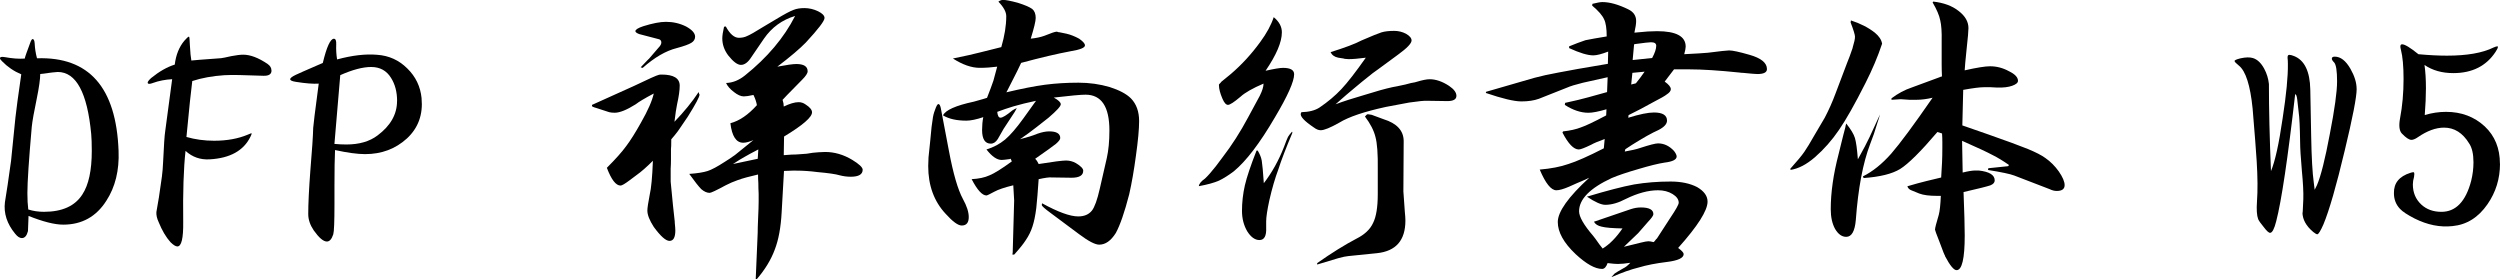
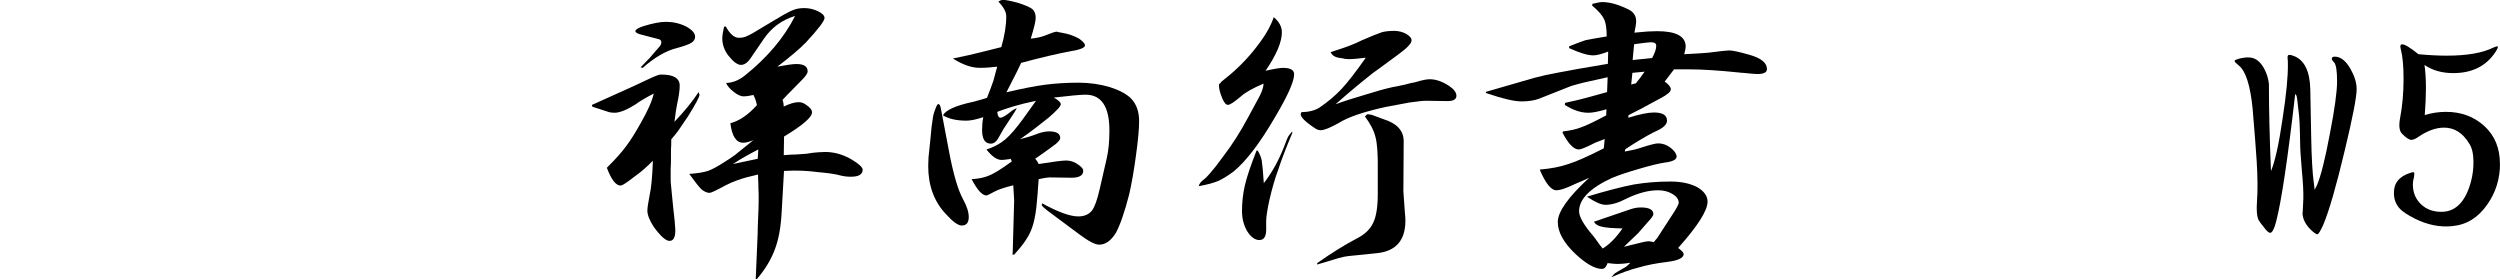
<svg xmlns="http://www.w3.org/2000/svg" viewBox="0 0 82.775 9.241" version="1.1" id="svg5" width="82.775" height="9.241">
  <defs id="defs2" />
  <g id="layer1" style="display:inline" transform="translate(-40.474,-48.26)">
    <g aria-label="DFP 祥南行書体 W5" id="text236" style="font-size:9.878px;font-family:DFSNGyoSho-W5;-inkscape-font-specification:'DFSNGyoSho-W5, Normal';text-align:center;text-anchor:middle;stroke-width:0.265">
-       <path d="m 44.4,53.257 q 0.039,0.965 -0.405,1.65 -0.502,0.791 -1.428,0.791 -0.424,0 -1.148,-0.289 -0.01,0.203 -0.019,0.502 -0.058,0.232 -0.203,0.232 -0.106,0 -0.222,-0.145 -0.405,-0.492 -0.338,-1.042 0.077,-0.453 0.203,-1.37 0.048,-0.521 0.145,-1.437 0.039,-0.367 0.193,-1.428 -0.367,-0.154 -0.637,-0.434 -0.068,-0.068 -0.068,-0.096 0,-0.068 0.164,-0.039 0.367,0.068 0.656,0.048 0.01,-0.068 0.174,-0.502 0.048,-0.145 0.087,-0.145 0.058,0 0.068,0.145 0.01,0.241 0.077,0.492 2.585,-0.087 2.701,3.068 z m -0.887,0 q 0,-0.357 -0.019,-0.559 -0.193,-2.055 -1.109,-2.055 -0.077,0 -0.579,0.068 0,0.251 -0.116,0.82 -0.135,0.646 -0.164,0.926 -0.145,1.65 -0.145,2.199 0,0.309 0.029,0.54 0.241,0.077 0.521,0.077 0.907,0 1.273,-0.579 0.309,-0.473 0.309,-1.437 z" id="path3162" />
-       <path d="m 49.464,50.595 q 0,0.183 -0.27,0.174 -0.965,-0.039 -1.293,-0.019 -0.588,0.039 -1.061,0.193 -0.058,0.434 -0.193,1.852 0.434,0.125 0.916,0.125 0.637,0 1.119,-0.203 0.125,-0.058 0.125,-0.039 0,0.029 -0.039,0.106 -0.338,0.695 -1.35,0.752 -0.463,0.029 -0.801,-0.28 -0.096,0.868 -0.077,2.354 0.01,0.81 -0.193,0.81 -0.087,0 -0.232,-0.145 -0.222,-0.251 -0.386,-0.656 -0.087,-0.183 -0.077,-0.338 0.077,-0.395 0.183,-1.177 0.029,-0.222 0.039,-0.473 0.039,-0.839 0.068,-1.013 0.058,-0.434 0.232,-1.736 -0.347,0.019 -0.637,0.125 -0.077,0.029 -0.116,0.029 -0.058,0 -0.058,-0.039 0,-0.048 0.116,-0.154 0.405,-0.328 0.781,-0.444 0.058,-0.482 0.318,-0.791 0.116,-0.135 0.154,-0.135 0.019,0 0.029,0.289 0.019,0.357 0.048,0.502 0.058,-0.01 0.984,-0.077 0.087,-0.01 0.338,-0.068 0.251,-0.048 0.395,-0.048 0.357,0 0.81,0.309 0.125,0.087 0.125,0.212 z" id="path3164" />
-       <path d="m 54.432,51.511 q 0.077,0.81 -0.482,1.331 -0.569,0.521 -1.389,0.521 -0.376,0 -0.994,-0.135 -0.019,0.386 -0.019,1.196 v 0.598 q 0,0.868 -0.039,0.994 -0.077,0.241 -0.212,0.241 -0.174,0 -0.434,-0.367 -0.183,-0.27 -0.183,-0.54 0,-0.511 0.068,-1.418 0.087,-1.042 0.096,-1.437 0,-0.087 0.183,-1.466 -0.27,0.019 -0.752,-0.058 -0.193,-0.029 -0.193,-0.087 0,-0.058 0.183,-0.145 0.01,-0.01 0.897,-0.395 0.193,-0.801 0.367,-0.801 0.087,0 0.077,0.193 -0.01,0.251 0.029,0.492 0.752,-0.203 1.322,-0.154 0.588,0.039 1.003,0.453 0.415,0.405 0.473,0.984 z m -0.81,0.096 q 0,-0.453 -0.203,-0.772 -0.222,-0.357 -0.656,-0.357 -0.415,0 -1.023,0.27 l -0.193,2.277 q 0.203,0.019 0.395,0.019 0.637,0 1.032,-0.299 0.646,-0.482 0.646,-1.138 z" id="path3166" />
      <path d="m 60.075,51.733 v 0.029 q -0.019,0.029 0.154,0.077 l 0.415,0.135 q 0.077,0.019 0.183,0.019 0.251,0 0.695,-0.28 0.145,-0.116 0.598,-0.357 -0.077,0.357 -0.424,0.965 -0.28,0.502 -0.492,0.781 -0.203,0.28 -0.637,0.714 0.222,0.588 0.453,0.588 0.068,0 0.299,-0.174 l 0.232,-0.174 q 0.232,-0.164 0.54,-0.473 -0.029,0.801 -0.106,1.129 -0.077,0.395 -0.077,0.521 0,0.212 0.212,0.54 0.338,0.463 0.521,0.463 0.193,0 0.193,-0.347 0,-0.068 -0.019,-0.26 0,-0.01 0,-0.029 -0.01,-0.106 -0.039,-0.357 -0.01,-0.087 -0.019,-0.174 -0.077,-0.762 -0.077,-0.791 V 54.058 q 0,-0.106 0,-0.212 0.01,-0.145 0.01,-0.318 0,-0.106 0,-0.328 0.01,-0.068 0.01,-0.328 0.048,-0.058 0.106,-0.125 0.125,-0.154 0.154,-0.203 L 63.249,52.119 q 0.386,-0.617 0.386,-0.723 0,-0.01 0,-0.01 -0.01,-0.01 -0.01,-0.01 -0.01,-0.039 -0.019,-0.068 -0.318,0.482 -0.801,0.984 0.048,-0.395 0.087,-0.579 0.087,-0.386 0.087,-0.617 0,-0.367 -0.598,-0.367 -0.077,0 -0.096,0.01 -0.096,0.019 -0.82,0.367 z m 1.678,-1.225 q 0.588,-0.521 1.129,-0.656 0.357,-0.096 0.482,-0.174 0.125,-0.077 0.125,-0.203 0,-0.174 -0.299,-0.338 -0.309,-0.154 -0.666,-0.154 -0.289,0 -0.752,0.145 -0.26,0.087 -0.26,0.164 0,0.048 0.125,0.096 l 0.666,0.174 q 0.068,0.029 0.068,0.106 0,0.077 -0.096,0.174 l -0.299,0.347 q -0.01,0.019 -0.029,0.029 -0.019,0.019 -0.039,0.039 -0.125,0.135 -0.222,0.232 z m 1.543,3.511 q 0.27,0.376 0.395,0.502 0.145,0.125 0.28,0.125 0.068,0 0.531,-0.251 0.183,-0.096 0.405,-0.174 0.241,-0.087 0.666,-0.183 0,0.154 0.01,0.289 0,0.174 0.01,0.347 0,0.164 0,0.26 0,0.183 -0.019,0.588 0,0.125 -0.01,0.26 0,0.183 -0.01,0.357 l -0.058,1.36 h 0.039 q 0.405,-0.473 0.588,-0.965 0.193,-0.492 0.232,-1.254 l 0.077,-1.36 q 0.106,0 0.28,-0.01 0.029,0 0.068,0 0.019,0 0.029,0 0.01,0 0.019,0 0,0 0.01,0 0.338,0 0.704,0.048 0.54,0.048 0.733,0.106 0.183,0.048 0.367,0.048 0.395,0 0.395,-0.232 0,-0.116 -0.347,-0.328 -0.434,-0.26 -0.897,-0.26 -0.087,0 -0.222,0.01 -0.183,0.01 -0.386,0.048 -0.135,0.01 -0.26,0.019 -0.116,0.01 -0.241,0.01 -0.125,0.01 -0.26,0.019 l 0.01,-0.617 q 0.926,-0.559 0.926,-0.801 0,-0.125 -0.212,-0.26 -0.106,-0.077 -0.232,-0.077 -0.193,0 -0.492,0.145 0,-0.106 -0.039,-0.222 0.077,-0.077 0.145,-0.154 0.367,-0.376 0.502,-0.511 0.183,-0.183 0.183,-0.28 0,-0.241 -0.376,-0.241 -0.164,0 -0.627,0.087 0.646,-0.492 0.945,-0.801 0.617,-0.666 0.617,-0.81 0,-0.116 -0.212,-0.222 -0.222,-0.106 -0.453,-0.106 -0.212,0 -0.357,0.058 -0.164,0.058 -0.579,0.309 l -0.405,0.241 q -0.434,0.27 -0.559,0.318 -0.116,0.058 -0.27,0.058 -0.232,0 -0.434,-0.376 l -0.058,0.01 q -0.058,0.251 -0.058,0.386 0,0.299 0.193,0.559 0.251,0.318 0.424,0.318 0.183,0 0.347,-0.26 l 0.415,-0.608 q 0.386,-0.559 1.032,-0.752 -0.55,1.08 -1.659,1.968 -0.299,0.241 -0.627,0.251 0.068,0.154 0.26,0.299 0.183,0.145 0.328,0.145 0.106,0 0.318,-0.048 0.01,0.019 0.019,0.039 0.068,0.145 0.096,0.299 -0.434,0.482 -0.878,0.598 0.077,0.646 0.424,0.646 0.135,0 0.338,-0.087 -0.453,0.367 -0.608,0.492 -0.174,0.125 -0.347,0.232 -0.357,0.232 -0.559,0.299 -0.212,0.068 -0.608,0.096 z m 1.447,-0.328 q 0.232,-0.154 0.376,-0.232 0.164,-0.096 0.463,-0.251 l -0.019,0.309 z" id="path3168" />
      <path d="m 71.622,51.83 q -0.029,-0.125 -0.077,-0.125 -0.048,0 -0.116,0.203 -0.058,0.145 -0.077,0.318 -0.029,0.135 -0.077,0.685 -0.039,0.386 -0.058,0.559 -0.01,0.164 -0.01,0.289 0,0.965 0.579,1.582 0.347,0.386 0.531,0.386 0.232,0 0.232,-0.28 0,-0.251 -0.193,-0.598 -0.251,-0.463 -0.463,-1.592 z m 0.077,0.251 q 0.289,0.174 0.772,0.174 0.212,0 0.559,-0.116 -0.039,0.203 -0.039,0.424 0,0.453 0.289,0.453 0.135,0 0.232,-0.154 l 0.193,-0.338 0.367,-0.559 q 0.01,-0.01 0.048,-0.087 0.01,-0.019 0.019,-0.039 -0.087,0.039 -0.145,0.077 -0.289,0.241 -0.395,0.241 -0.087,0 -0.106,-0.193 0.251,-0.096 0.54,-0.183 0.328,-0.096 0.743,-0.183 l -0.415,0.579 q -0.347,0.482 -0.608,0.704 -0.27,0.222 -0.617,0.328 0.27,0.347 0.502,0.347 0.068,0 0.27,-0.029 0.01,-0.01 0.029,-0.01 l 0.039,0.087 q -0.502,0.367 -0.743,0.463 -0.232,0.106 -0.588,0.125 0.28,0.54 0.492,0.54 0.029,0 0.26,-0.125 0.193,-0.106 0.627,-0.212 l 0.029,0.502 -0.048,1.717 -0.01,0.077 h 0.058 q 0.27,-0.299 0.386,-0.482 0.145,-0.212 0.222,-0.453 0.077,-0.232 0.125,-0.608 0.019,-0.183 0.039,-0.424 0.019,-0.212 0.039,-0.531 0.309,-0.068 0.415,-0.058 l 0.675,0.01 q 0.386,0 0.386,-0.232 0,-0.106 -0.241,-0.251 -0.154,-0.087 -0.328,-0.087 -0.087,0 -0.318,0.029 -0.193,0.029 -0.588,0.087 -0.048,-0.106 -0.116,-0.174 0.54,-0.376 0.685,-0.492 0.145,-0.125 0.145,-0.193 0,-0.222 -0.367,-0.222 -0.164,0 -0.386,0.077 -0.232,0.096 -0.579,0.183 0.309,-0.212 0.54,-0.395 0.154,-0.116 0.405,-0.318 0.405,-0.347 0.405,-0.444 0,-0.096 -0.232,-0.222 0.82,-0.096 1.051,-0.096 0.791,0 0.791,1.186 0,0.531 -0.087,0.916 l -0.232,1.013 q -0.125,0.55 -0.26,0.723 -0.154,0.193 -0.453,0.193 -0.405,0 -1.196,-0.434 -0.01,0.019 -0.01,0.058 0,0.048 0.289,0.26 l 0.945,0.704 q 0.463,0.347 0.666,0.347 0.309,0 0.55,-0.386 0.212,-0.386 0.444,-1.283 0.125,-0.55 0.222,-1.273 0.106,-0.752 0.106,-1.148 0,-0.473 -0.27,-0.752 -0.222,-0.222 -0.704,-0.376 -0.492,-0.145 -1.032,-0.145 -0.588,0 -1.109,0.068 -0.511,0.068 -1.283,0.251 0.01,-0.01 0.019,-0.029 0.174,-0.338 0.241,-0.473 0.096,-0.183 0.232,-0.473 0.965,-0.26 1.64,-0.386 0.473,-0.077 0.473,-0.193 0,-0.087 -0.193,-0.222 -0.212,-0.116 -0.415,-0.164 l -0.232,-0.048 q -0.01,0 -0.029,0 -0.01,-0.01 -0.019,-0.01 -0.01,0 -0.019,0 0,0 -0.01,-0.01 0,0 -0.01,0 0,0 -0.01,0 -0.077,0 -0.405,0.135 -0.183,0.068 -0.453,0.096 0.164,-0.531 0.164,-0.685 0,-0.203 -0.116,-0.299 -0.135,-0.096 -0.473,-0.203 -0.357,-0.096 -0.492,-0.096 -0.077,0 -0.154,0.058 0.26,0.27 0.26,0.482 0,0.463 -0.164,1.023 -0.367,0.096 -0.695,0.174 -0.289,0.077 -0.907,0.203 0.482,0.309 0.887,0.309 0.289,0 0.579,-0.039 -0.068,0.26 -0.125,0.463 -0.068,0.203 -0.212,0.569 -0.058,0.019 -0.125,0.039 -0.232,0.068 -0.309,0.087 -0.897,0.193 -1.023,0.453 z" id="path3170" />
      <path d="m 80.168,54.424 q 0.424,-0.077 0.666,-0.183 0.222,-0.106 0.492,-0.309 0.617,-0.511 1.36,-1.785 0.637,-1.071 0.637,-1.428 0,-0.212 -0.367,-0.212 -0.154,0 -0.579,0.096 0.54,-0.791 0.54,-1.273 0,-0.28 -0.27,-0.502 -0.125,0.386 -0.444,0.82 -0.434,0.598 -0.974,1.061 l -0.318,0.26 q 0,0.01 -0.077,0.087 0,0.01 0,0.029 0,0.174 0.116,0.444 0.087,0.203 0.183,0.203 0.096,0 0.415,-0.27 0.222,-0.203 0.762,-0.434 0,0.154 -0.125,0.405 l -0.386,0.714 q -0.386,0.723 -0.839,1.312 l -0.232,0.309 q -0.212,0.27 -0.357,0.405 -0.193,0.135 -0.203,0.251 z m 1.91,-1.177 q -0.289,0.733 -0.386,1.148 -0.096,0.424 -0.096,0.849 0,0.376 0.174,0.675 0.183,0.289 0.405,0.289 0.241,0 0.222,-0.415 v -0.203 q 0,-0.212 0.106,-0.704 0.135,-0.588 0.299,-1.023 0.145,-0.453 0.463,-1.206 l -0.01,-0.039 q -0.096,0.106 -0.135,0.174 -0.039,0.077 -0.135,0.338 -0.26,0.666 -0.666,1.196 -0.039,-0.569 -0.068,-0.743 -0.029,-0.164 -0.135,-0.338 z m 1.486,-1.273 -0.019,0.039 q -0.048,0.145 0.424,0.463 0.125,0.096 0.232,0.096 0.174,0 0.617,-0.251 0.473,-0.289 1.543,-0.521 0.338,-0.068 0.772,-0.145 0.463,-0.068 0.608,-0.058 l 0.656,0.01 q 0.299,0 0.299,-0.174 0,-0.164 -0.241,-0.328 -0.338,-0.222 -0.646,-0.222 -0.145,0 -0.434,0.087 -0.01,0.01 -0.183,0.039 -0.096,0.029 -0.183,0.048 -0.145,0.029 -0.27,0.058 l -0.154,0.029 q -0.357,0.077 -0.936,0.26 -0.569,0.164 -0.955,0.309 0.415,-0.367 0.617,-0.531 0.203,-0.174 0.617,-0.502 0.087,-0.058 0.174,-0.125 0.531,-0.395 0.656,-0.482 0.453,-0.328 0.453,-0.473 0,-0.116 -0.183,-0.222 -0.183,-0.096 -0.395,-0.096 -0.251,0 -0.415,0.048 -0.154,0.048 -0.666,0.27 -0.309,0.164 -1.023,0.386 0.068,0.145 0.251,0.183 l 0.183,0.029 q 0.019,0 0.029,0.01 0.087,0.01 0.135,0.01 0.203,0 0.569,-0.048 -0.502,0.714 -0.81,1.042 -0.309,0.328 -0.723,0.608 -0.222,0.145 -0.598,0.154 z m 0.521,5.045 q 0.531,-0.164 0.704,-0.212 0.212,-0.058 0.328,-0.068 l 0.945,-0.096 q 0.945,-0.096 0.945,-1.08 0,-0.106 -0.019,-0.289 l -0.048,-0.675 0.01,-1.678 q -0.01,-0.511 -0.666,-0.714 L 85.889,52.061 q -0.096,-0.019 -0.125,-0.019 -0.039,0 -0.096,0.077 0.27,0.357 0.347,0.675 0.087,0.318 0.077,1.071 0,0.27 0,0.55 0,0.125 0,0.27 0,0.646 -0.154,0.955 -0.145,0.318 -0.55,0.521 -0.588,0.309 -1.302,0.81 z" id="path3172" />
      <path d="m 89.67,51.338 q 0.82,0.28 1.177,0.28 0.338,0 0.579,-0.087 l 0.926,-0.367 q 0.174,-0.077 0.531,-0.164 0.309,-0.068 0.82,-0.183 l -0.019,0.492 q -0.367,0.106 -0.627,0.174 -0.145,0.039 -0.338,0.087 -0.135,0.029 -0.424,0.096 l -0.01,0.068 q 0.405,0.26 0.781,0.26 0.203,0 0.598,-0.116 l -0.01,0.203 q -0.598,0.318 -0.83,0.395 -0.241,0.096 -0.598,0.135 l -0.019,0.039 q 0.289,0.559 0.54,0.559 0.087,0 0.405,-0.154 0.135,-0.077 0.453,-0.193 l -0.029,0.309 q -0.772,0.395 -1.177,0.521 -0.386,0.135 -0.945,0.183 0.289,0.685 0.55,0.685 0.145,0 0.415,-0.116 0.096,-0.048 0.28,-0.125 0.125,-0.048 0.395,-0.174 -1.042,0.955 -1.042,1.466 0,0.502 0.588,1.061 0.531,0.492 0.878,0.492 0.116,0 0.183,-0.193 0.232,0.029 0.338,0.029 0.164,0 0.415,-0.039 -0.125,0.135 -0.232,0.183 -0.222,0.125 -0.289,0.174 -0.048,0.048 -0.096,0.106 0,0.01 0,0.01 0.502,-0.222 0.897,-0.318 0.386,-0.116 0.936,-0.183 0.55,-0.068 0.55,-0.26 0,-0.068 -0.183,-0.203 0.974,-1.09 0.974,-1.534 0,-0.28 -0.347,-0.482 -0.357,-0.183 -0.878,-0.183 -0.627,0 -1.206,0.096 -0.569,0.106 -1.563,0.405 0.405,0.27 0.608,0.27 0.309,0 0.675,-0.193 0.588,-0.289 1.071,-0.289 0.28,0 0.482,0.125 0.203,0.125 0.203,0.289 0,0.087 -0.28,0.502 l -0.444,0.685 q -0.01,0 -0.039,0.039 -0.019,0.029 -0.029,0.039 -0.01,0.01 -0.019,0.019 -0.01,0.01 -0.019,0.019 -0.116,-0.029 -0.174,-0.029 -0.068,0 -0.26,0.048 -0.087,0.019 -0.193,0.048 -0.174,0.039 -0.357,0.087 0.232,-0.222 0.473,-0.453 l 0.328,-0.376 q 0.174,-0.183 0.174,-0.251 0,-0.222 -0.415,-0.222 -0.164,0 -0.338,0.058 -0.511,0.174 -1.215,0.415 0.068,0.125 0.26,0.164 0.183,0.048 0.685,0.058 -0.309,0.453 -0.656,0.666 -0.048,-0.068 -0.106,-0.135 -0.154,-0.222 -0.212,-0.289 -0.463,-0.54 -0.463,-0.81 0,-0.598 1.08,-1.1 0.318,-0.135 0.887,-0.299 0.55,-0.164 0.859,-0.212 0.405,-0.048 0.405,-0.203 0,-0.068 -0.087,-0.183 -0.232,-0.251 -0.531,-0.251 -0.125,0 -0.598,0.154 -0.164,0.058 -0.502,0.116 l 0.019,-0.077 0.222,-0.145 q 0.55,-0.347 0.878,-0.492 0.28,-0.145 0.28,-0.309 0,-0.27 -0.434,-0.27 -0.289,0 -0.849,0.174 l 0.01,-0.087 q 0.415,-0.203 0.791,-0.415 0.395,-0.203 0.473,-0.27 0.135,-0.087 0.135,-0.174 0,-0.106 -0.203,-0.251 l 0.309,-0.405 q 0.26,0 0.511,0 0.627,0 1.659,0.106 0.058,0.01 0.116,0.01 0.386,0.039 0.473,0.039 0.318,0 0.318,-0.164 0,-0.309 -0.579,-0.473 -0.502,-0.145 -0.675,-0.145 -0.096,0 -0.704,0.077 -0.203,0.019 -0.781,0.048 0.048,-0.174 0.048,-0.251 0,-0.511 -0.945,-0.511 -0.087,0 -0.309,0.01 -0.251,0.019 -0.444,0.039 0.058,-0.251 0.058,-0.386 0,-0.26 -0.26,-0.386 -0.492,-0.241 -0.859,-0.241 -0.096,0 -0.328,0.058 l -0.01,0.058 q 0.309,0.26 0.395,0.453 0.087,0.174 0.087,0.569 -0.473,0.077 -0.704,0.125 -0.232,0.077 -0.54,0.203 v 0.058 q 0.521,0.241 0.801,0.241 0.164,0 0.492,-0.125 l -0.01,0.405 q -1.158,0.193 -1.64,0.289 -0.473,0.087 -0.791,0.174 l -1.601,0.463 z m 4.813,-0.28 0.039,-0.386 0.405,-0.039 q -0.125,0.183 -0.289,0.386 z m 0.048,-0.81 0.048,-0.521 q 0.019,0 0.048,-0.01 0.424,-0.058 0.511,-0.058 0.174,0 0.174,0.116 0,0.154 -0.135,0.405 z" id="path3174" />
-       <path d="m 99.75,53.846 0.01,0.039 q 0.386,-0.058 0.801,-0.415 0.453,-0.395 0.801,-0.907 0.347,-0.502 0.878,-1.553 0.338,-0.666 0.55,-1.302 -0.029,-0.193 -0.241,-0.367 -0.318,-0.251 -0.791,-0.405 l -0.01,0.068 q 0.145,0.376 0.145,0.473 0,0.106 -0.077,0.357 0,0 0,0.01 -0.097,0.289 -0.193,0.521 l -0.376,0.994 q -0.154,0.415 -0.357,0.801 l -0.318,0.54 q -0.241,0.424 -0.357,0.588 -0.125,0.183 -0.463,0.559 z m 1.852,-1.495 q -0.019,0.058 -0.029,0.125 -0.039,0.135 -0.068,0.26 -0.029,0.106 -0.058,0.232 -0.058,0.232 -0.097,0.395 -0.26,0.994 -0.26,1.823 0,0.395 0.145,0.656 0.154,0.26 0.367,0.26 0.27,0 0.318,-0.559 0.116,-1.572 0.473,-2.508 l 0.125,-0.338 q 0.029,-0.077 0.116,-0.367 0.048,-0.135 0.087,-0.28 -0.222,0.492 -0.347,0.752 -0.116,0.251 -0.386,0.733 -0.039,-0.511 -0.097,-0.704 -0.058,-0.193 -0.289,-0.482 z m 0.559,1.765 0.019,0.039 q 0.81,-0.058 1.206,-0.299 0.405,-0.251 1.235,-1.225 l 0.154,0.048 q 0.01,0.135 0.01,0.28 0,0.048 0,0.106 0,0.019 0,0.039 0,0.01 0,0.019 0,0.01 0,0.01 0,0 0,0.01 0,0.289 -0.01,0.492 -0.01,0.183 -0.029,0.502 -0.299,0.068 -0.482,0.116 -0.28,0.068 -0.637,0.174 0.029,0.096 0.135,0.135 l 0.26,0.106 q 0.203,0.077 0.588,0.077 0.068,0 0.125,0 -0.019,0.444 -0.068,0.627 -0.125,0.415 -0.125,0.492 0,0.029 0.145,0.395 0.068,0.174 0.106,0.28 0.019,0.039 0.029,0.077 0.019,0.039 0.029,0.068 0.019,0.029 0.029,0.068 0.241,0.453 0.376,0.453 0.27,0 0.27,-1.148 0,-0.26 -0.01,-0.579 -0.01,-0.367 -0.029,-0.859 0.714,-0.164 0.887,-0.222 0.145,-0.058 0.145,-0.164 0,-0.27 -0.531,-0.328 -0.048,0 -0.106,0 -0.154,0 -0.424,0.068 l -0.019,-1.051 q 0.743,0.328 1.013,0.473 0.251,0.125 0.54,0.328 l -0.029,0.039 -0.656,0.068 -0.01,0.058 q 0.666,0.106 0.868,0.183 l 1.177,0.453 q 0.116,0.058 0.232,0.058 0.26,0 0.26,-0.193 0,-0.174 -0.193,-0.453 -0.193,-0.27 -0.444,-0.444 -0.183,-0.135 -0.579,-0.299 -0.405,-0.164 -1.312,-0.482 l -0.859,-0.299 0.029,-1.177 q 0.482,-0.087 0.675,-0.087 h 0.01 q 0,0 0.01,0 0.019,0 0.029,0 h 0.193 q 0.077,0 0.183,0.01 0.01,0 0.019,0 0.01,0 0.01,0 0,0 0.01,0 0.289,0.01 0.482,-0.058 0.193,-0.068 0.193,-0.164 0,-0.174 -0.299,-0.318 -0.299,-0.164 -0.627,-0.164 -0.241,0 -0.839,0.135 0.01,-0.116 0.019,-0.251 0.039,-0.367 0.048,-0.482 0.058,-0.521 0.058,-0.666 0,-0.318 -0.328,-0.569 -0.318,-0.251 -0.839,-0.309 l -0.019,0.029 q 0.203,0.347 0.251,0.588 0.058,0.241 0.048,0.695 v 0.54 q 0,0.01 0,0.01 0,0 0,0.01 0,0.01 0,0.019 0,0.029 0,0.048 0,0.068 0,0.135 0,0.203 0.01,0.405 0,0 -0.01,0 0,0 -0.01,0 0,0.01 -0.01,0.01 0,0 -0.01,0 -0.01,0 -0.01,0 0,0.01 -0.01,0.01 -0.01,0 -0.01,0 -0.01,0 -0.01,0.01 -0.01,0 -0.01,0 l -0.916,0.338 q -0.347,0.116 -0.666,0.357 v 0.048 l 0.309,-0.019 q 0.125,0.01 0.28,0.019 0.097,0 0.241,0 0.241,0 0.531,-0.068 -0.926,1.341 -1.37,1.852 -0.453,0.511 -0.936,0.752 z" id="path3176" />
      <path d="m 118.503,51.203 q 0,0.405 -0.396,2.045 -0.415,1.746 -0.704,2.441 -0.145,0.328 -0.203,0.328 -0.039,0 -0.135,-0.077 -0.357,-0.299 -0.357,-0.656 0,0.096 0.01,-0.029 0.01,-0.116 0.019,-0.405 0.01,-0.338 -0.048,-0.936 -0.058,-0.666 -0.058,-0.945 -0.01,-0.743 -0.048,-0.994 -0.01,-0.048 -0.048,-0.424 -0.019,-0.164 -0.068,-0.174 -0.367,3.203 -0.627,4.206 -0.097,0.386 -0.203,0.386 -0.068,0 -0.212,-0.193 -0.145,-0.174 -0.183,-0.26 -0.068,-0.183 -0.039,-0.588 0.039,-0.54 -0.01,-1.331 -0.029,-0.473 -0.135,-1.746 -0.116,-1.148 -0.453,-1.418 -0.145,-0.116 -0.145,-0.154 0,-0.039 0.193,-0.087 0.26,-0.058 0.415,-0.01 0.222,0.068 0.376,0.357 0.125,0.232 0.154,0.502 0,1.235 0.068,2.884 0.203,-0.482 0.386,-1.746 0.183,-1.186 0.174,-1.804 0,-0.116 -0.01,-0.193 0,-0.068 0,-0.029 0,-0.077 0.058,-0.077 0.058,0 0.154,0.039 0.521,0.203 0.54,1.109 0,0.029 0.029,1.534 0.019,1.071 0.087,1.553 0.01,0.077 0.029,0.232 0.029,-0.048 0.077,-0.154 0.193,-0.453 0.424,-1.688 0.241,-1.235 0.241,-1.746 0,-0.521 -0.097,-0.627 -0.077,-0.077 -0.077,-0.125 0,-0.068 0.097,-0.068 0.289,0 0.521,0.405 0.203,0.357 0.203,0.666 z" id="path3178" />
      <path d="m 123.249,53.682 q 0,0.743 -0.415,1.341 -0.453,0.656 -1.158,0.723 -0.617,0.068 -1.254,-0.251 -0.357,-0.183 -0.482,-0.318 -0.203,-0.212 -0.203,-0.521 -0.01,-0.502 0.55,-0.675 0.058,-0.019 0.097,-0.019 0.029,0 0.029,0.058 0,0.039 -0.01,0.096 -0.039,0.135 -0.039,0.251 0,0.405 0.28,0.666 0.26,0.241 0.666,0.241 0.714,0 0.984,-1.023 0.077,-0.309 0.077,-0.617 0,-0.415 -0.145,-0.627 -0.318,-0.521 -0.83,-0.521 -0.405,0 -0.868,0.318 -0.125,0.087 -0.212,0.087 -0.116,0 -0.318,-0.212 -0.125,-0.135 -0.058,-0.502 0.116,-0.608 0.116,-1.302 0,-0.627 -0.087,-0.965 -0.019,-0.077 -0.019,-0.106 0,-0.077 0.058,-0.077 0.135,0 0.54,0.328 0.521,0.048 0.945,0.048 0.994,0 1.543,-0.27 0.087,-0.039 0.125,-0.039 0.019,0 0.019,0.019 0,0.048 -0.077,0.164 -0.463,0.704 -1.399,0.704 -0.559,0 -0.955,-0.27 0.048,0.328 0.048,0.772 0,0.395 -0.039,0.887 0.347,-0.106 0.704,-0.106 0.762,0 1.283,0.482 0.502,0.473 0.502,1.235 z" id="path3180" />
    </g>
  </g>
</svg>